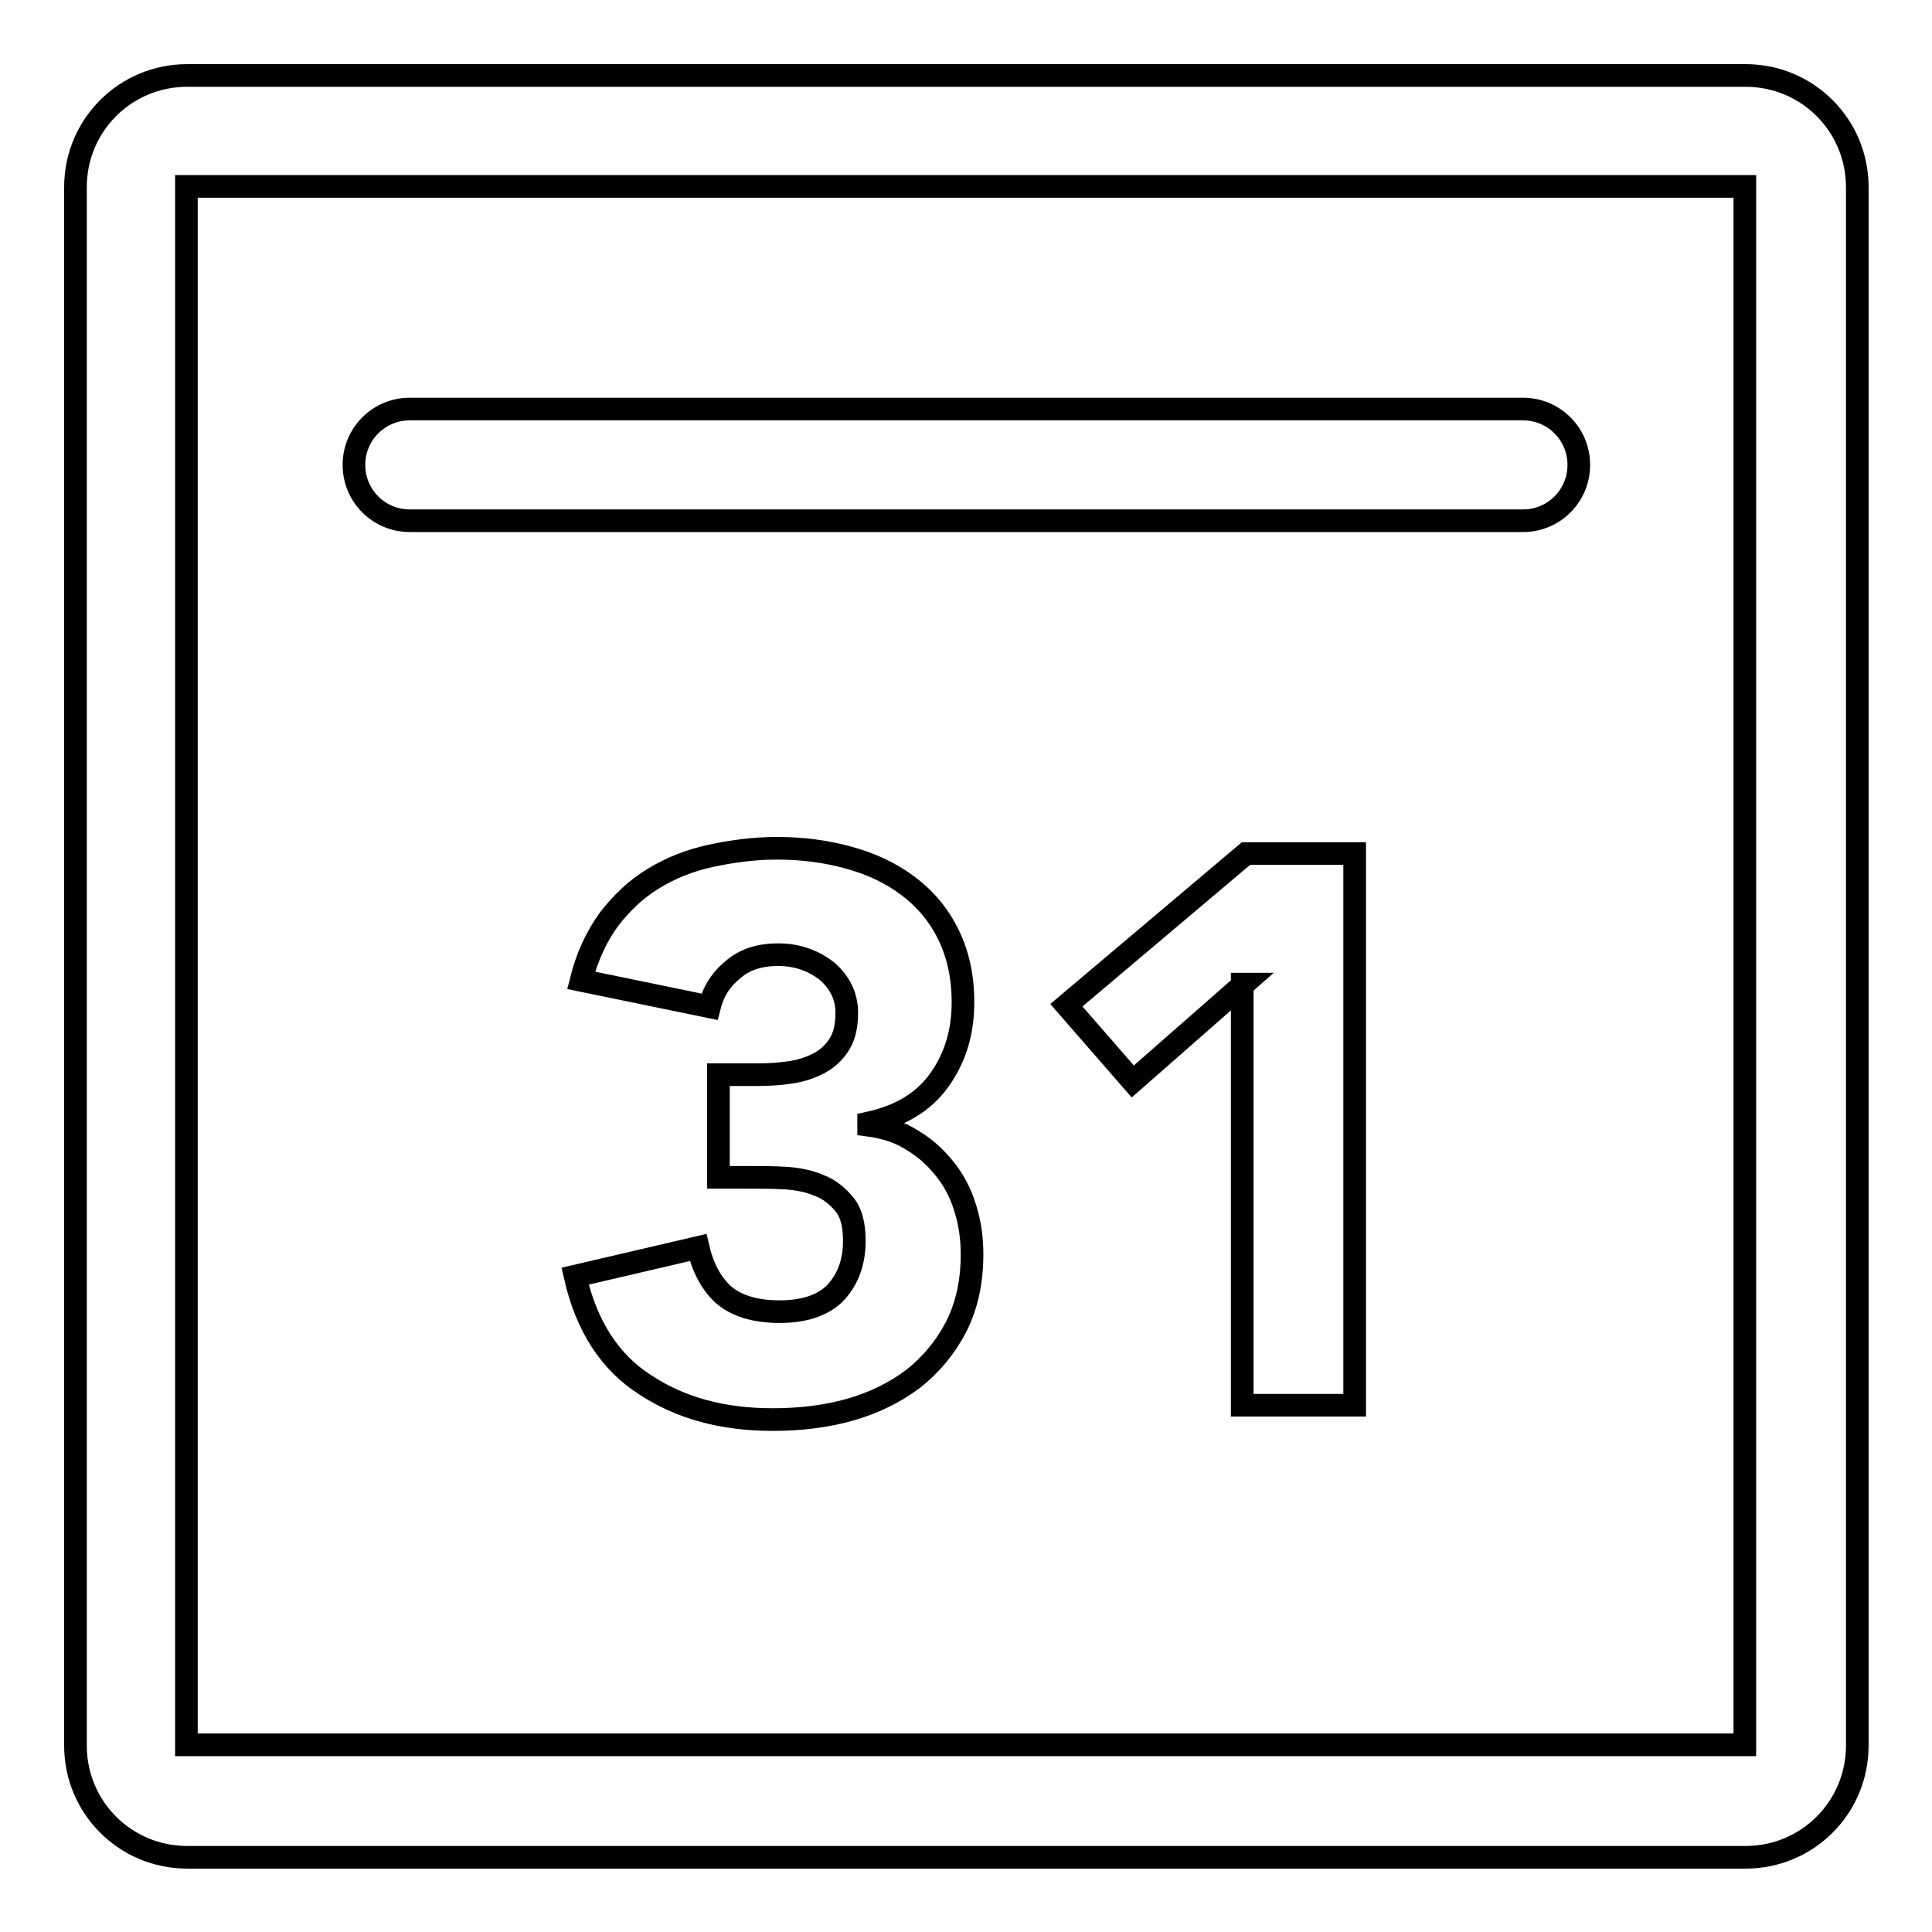
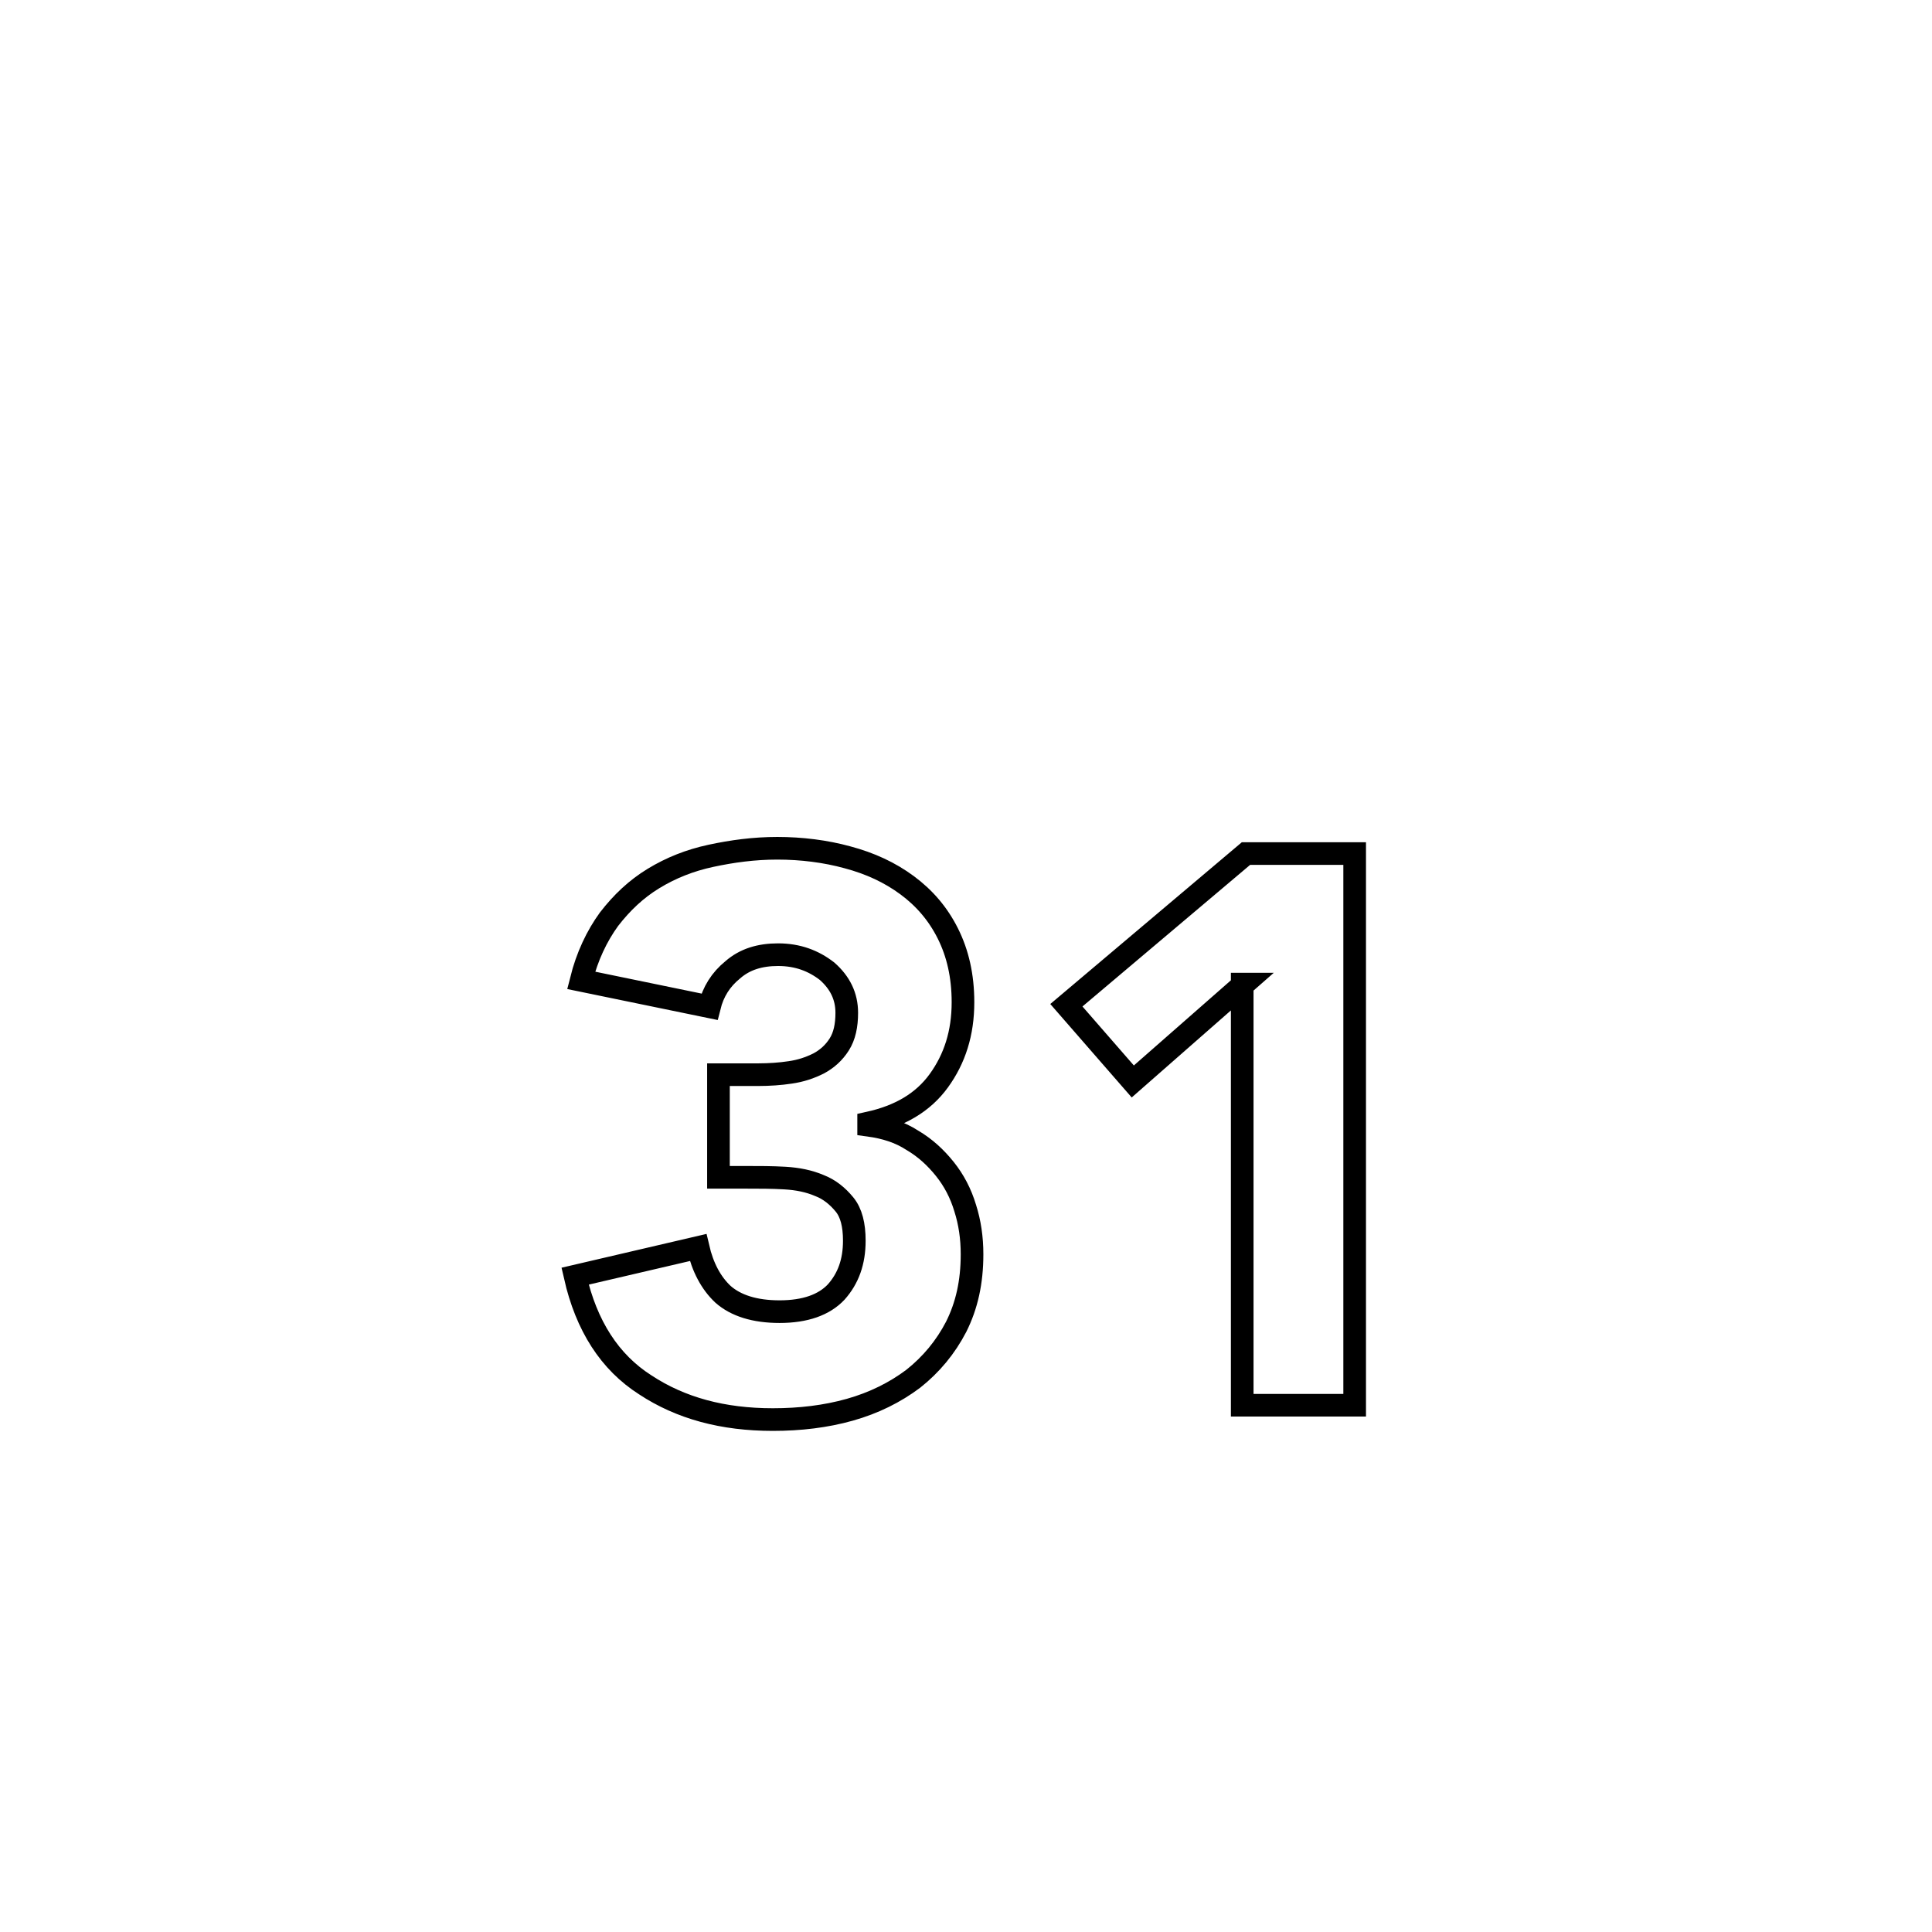
<svg xmlns="http://www.w3.org/2000/svg" version="1.1" x="0px" y="0px" viewBox="0 0 256 256" enable-background="new 0 0 256 256" xml:space="preserve">
  <g>
    <g>
      <path stroke-width="3" fill-opacity="0" stroke="#000000" d="M95.4,142.4h5.1c1.4,0,2.9-0.1,4.2-0.3c1.4-0.2,2.6-0.6,3.8-1.2c1.1-0.6,2-1.4,2.7-2.5c0.7-1.1,1-2.5,1-4.2c0-2.2-0.9-4-2.6-5.5c-1.8-1.4-3.9-2.2-6.5-2.2c-2.4,0-4.4,0.6-6,2c-1.6,1.3-2.6,2.9-3.1,4.9l-17-3.5c0.8-3.2,2.1-5.9,3.7-8.1c1.7-2.2,3.6-4,5.9-5.4c2.3-1.4,4.8-2.4,7.6-3c2.8-0.6,5.7-1,8.8-1c3.2,0,6.4,0.4,9.3,1.2c3,0.8,5.6,2,7.9,3.7c2.3,1.7,4.1,3.8,5.4,6.4c1.3,2.6,2,5.6,2,9.1c0,4.1-1.1,7.5-3.2,10.4c-2.1,2.9-5.2,4.7-9.3,5.6v0.3c2.2,0.3,4.1,0.9,5.8,2c1.7,1,3.1,2.3,4.3,3.8c1.2,1.5,2.1,3.2,2.7,5.2c0.6,1.9,0.9,3.9,0.9,6.1c0,3.7-0.7,6.8-2.1,9.6c-1.4,2.7-3.3,5-5.7,6.9c-2.4,1.8-5.2,3.2-8.4,4.1c-3.2,0.9-6.6,1.3-10.2,1.3c-6.6,0-12.2-1.5-16.9-4.6c-4.7-3-7.8-7.8-9.3-14.4l16.3-3.8c0.6,2.6,1.7,4.7,3.3,6.2c1.7,1.5,4.2,2.3,7.5,2.3c3.4,0,5.9-0.9,7.5-2.6c1.6-1.8,2.4-4,2.4-6.8c0-2.1-0.4-3.7-1.3-4.8c-0.9-1.1-2-2-3.3-2.5c-1.4-0.6-2.9-0.9-4.6-1c-1.7-0.1-3.4-0.1-5.2-0.1h-3.6V142.4L95.4,142.4z M164.8,130.4l-14.7,12.9l-8.8-10.1l23.8-20.1h14.4v73.1h-14.9V130.4L164.8,130.4z" />
-       <path stroke-width="3" fill-opacity="0" stroke="#000000" d="M10,24.8v206.5c0,8.2,6.6,14.8,14.8,14.8h206.5c8.2,0,14.8-6.6,14.8-14.8V24.8c0-8.2-6.6-14.8-14.8-14.8H24.8C16.6,10,10,16.6,10,24.8L10,24.8L10,24.8z M231.2,24.7c0,0,0,206.5,0,206.5c0,0-206.5,0-206.5,0c0,0,0-206.5,0-206.5C24.8,24.7,231.2,24.7,231.2,24.7L231.2,24.7L231.2,24.7z M54.3,54.2c-4.1,0-7.4,3.3-7.4,7.4l0,0c0,4.1,3.3,7.4,7.4,7.4h147.5c4.1,0,7.4-3.3,7.4-7.4l0,0c0-4.1-3.3-7.4-7.4-7.4H54.3L54.3,54.2z" />
    </g>
  </g>
</svg>